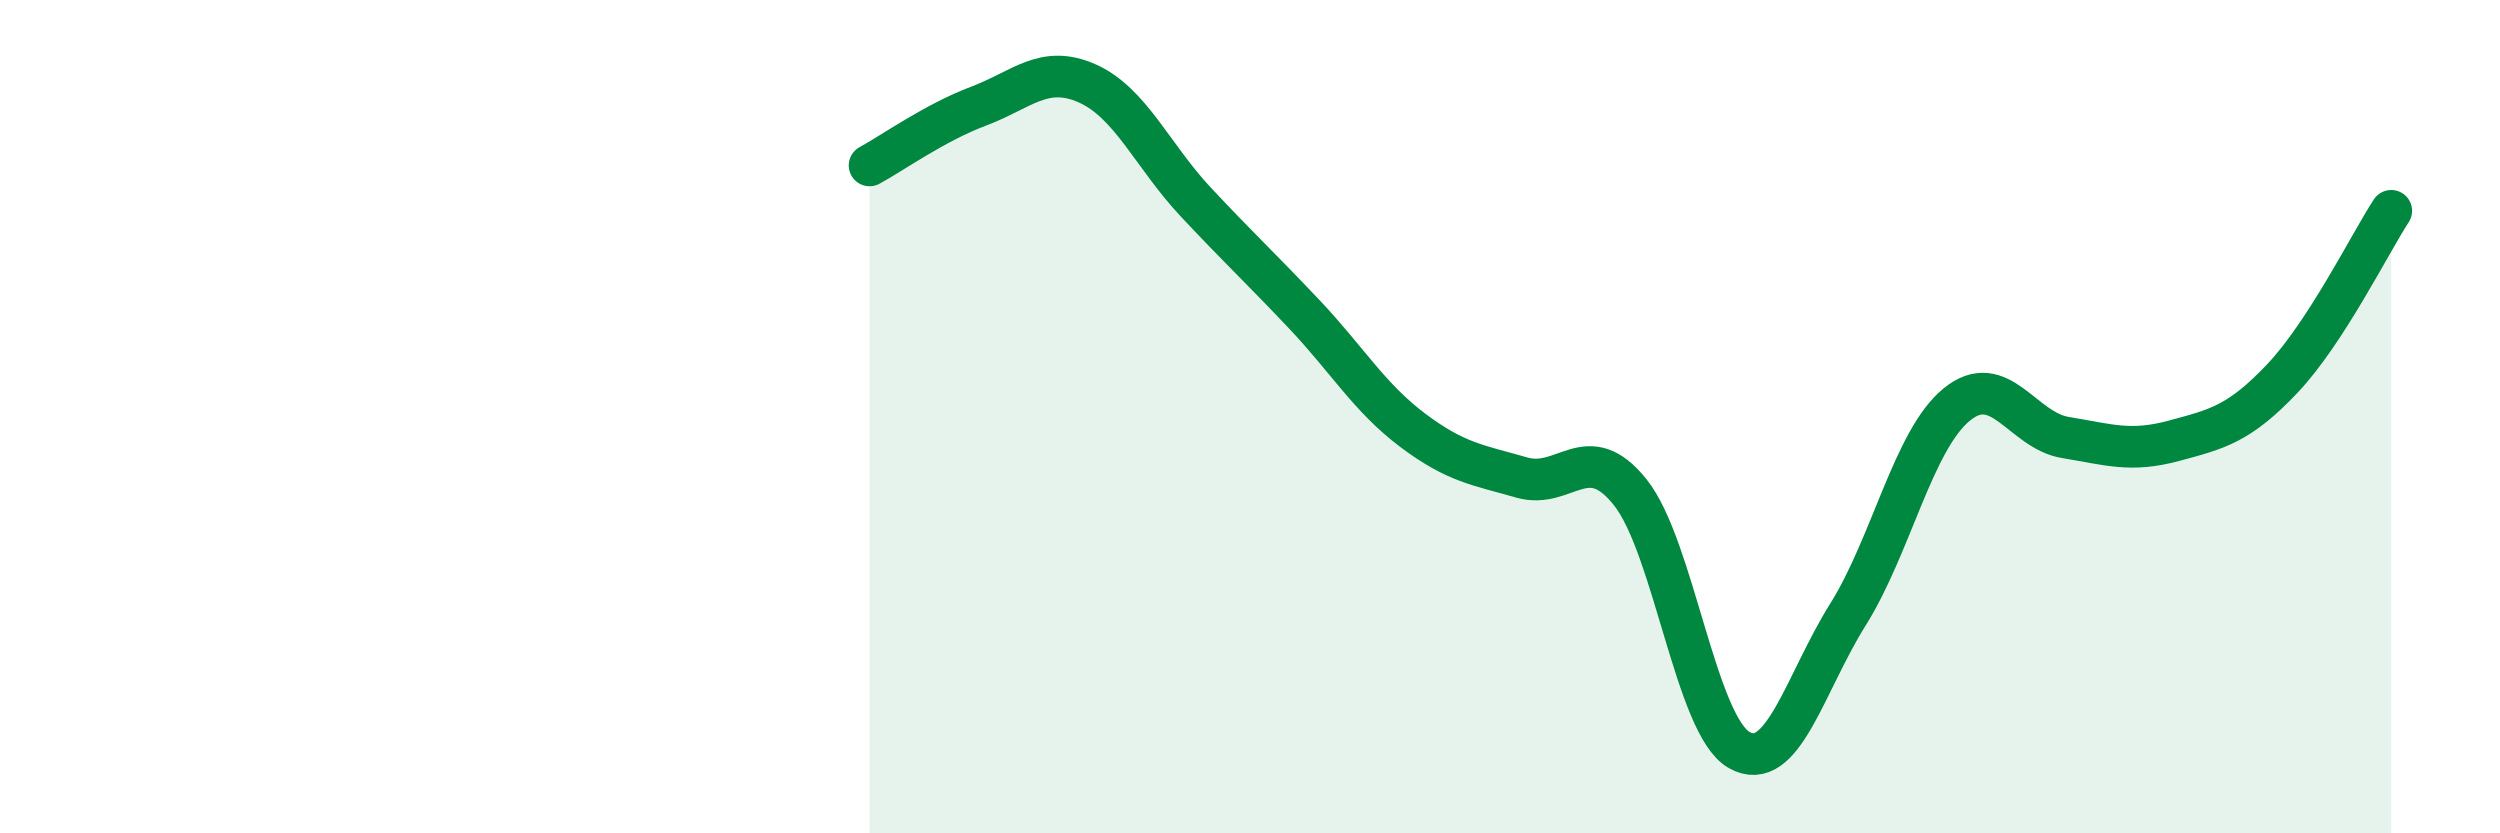
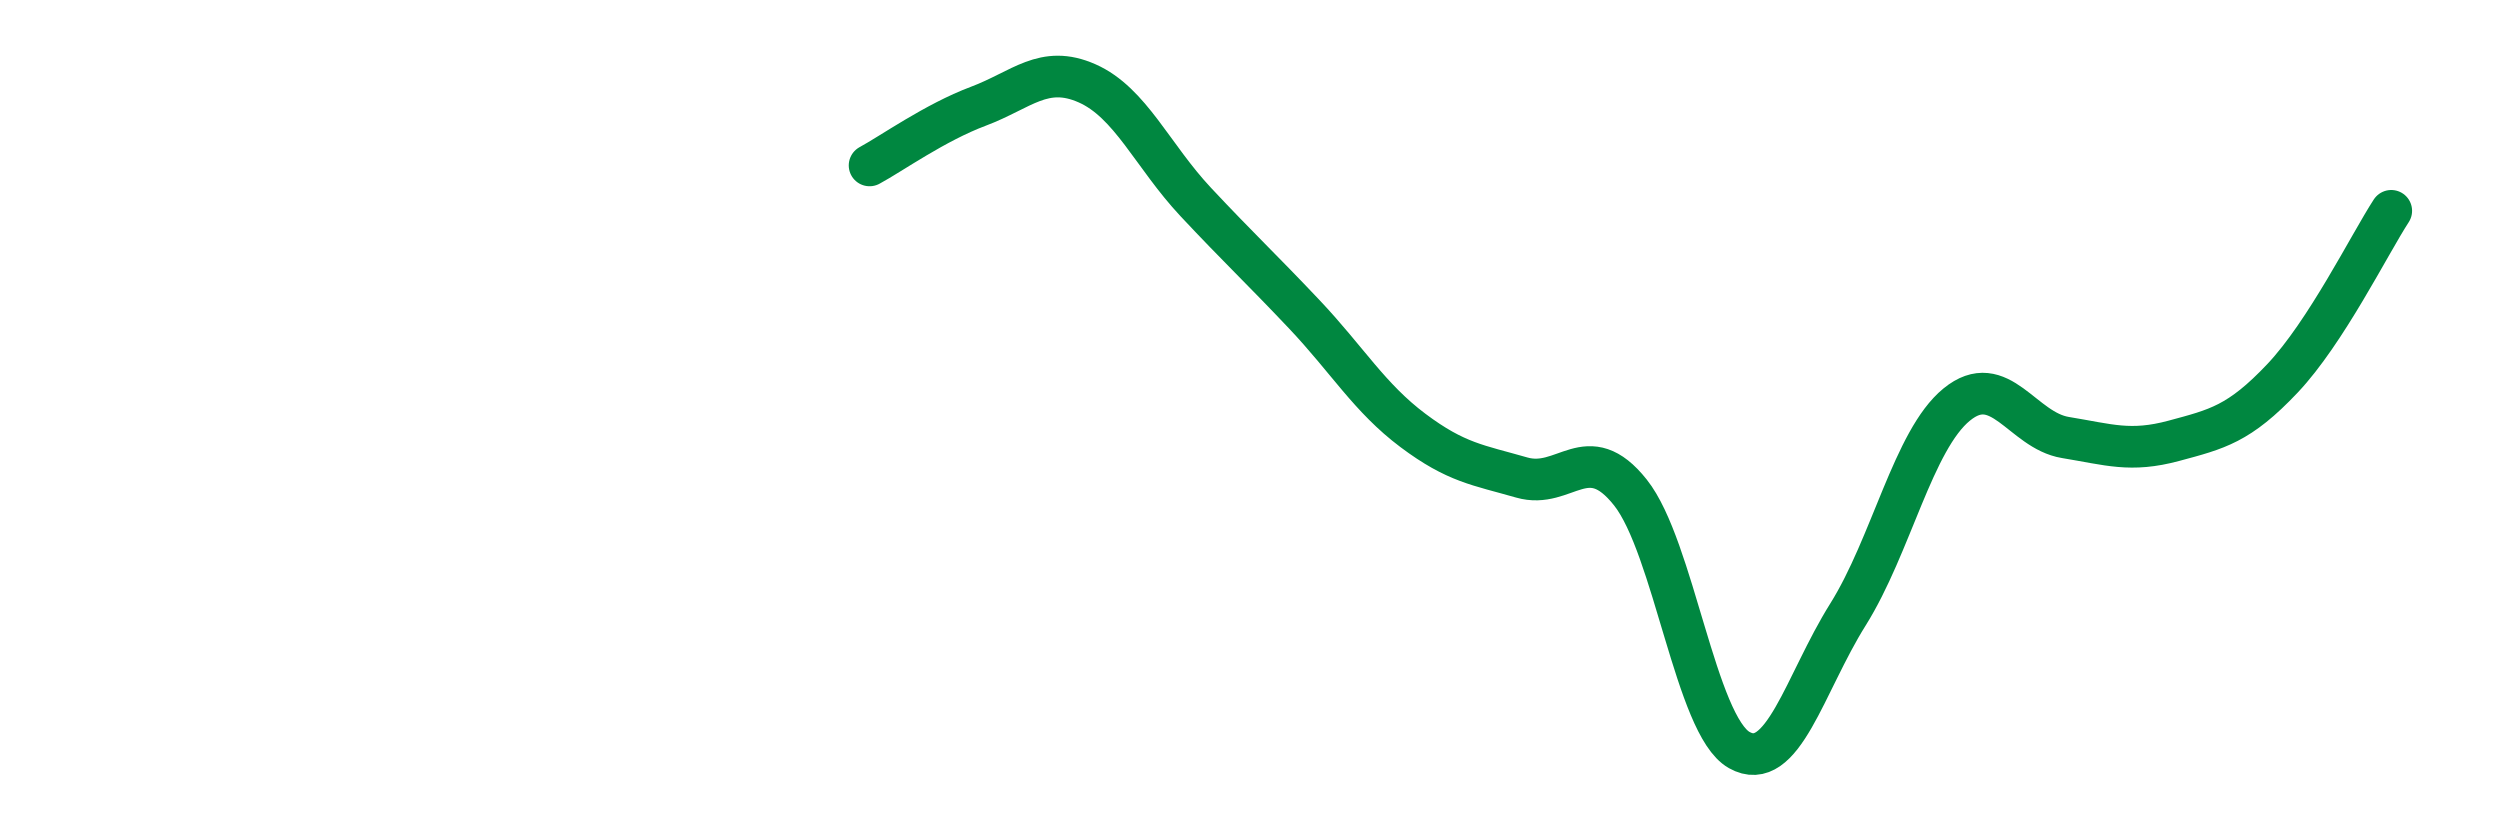
<svg xmlns="http://www.w3.org/2000/svg" width="60" height="20" viewBox="0 0 60 20">
-   <path d="M 20.87,3.97 C 21.39,3.69 22.44,2.94 23.48,2.55 C 24.52,2.16 25.05,1.54 26.09,2 C 27.13,2.46 27.66,3.74 28.7,4.85 C 29.74,5.96 30.26,6.44 31.3,7.54 C 32.34,8.64 32.87,9.55 33.91,10.33 C 34.95,11.11 35.48,11.16 36.52,11.46 C 37.56,11.76 38.09,10.51 39.13,11.82 C 40.17,13.13 40.7,17.41 41.74,18 C 42.78,18.59 43.31,16.41 44.35,14.75 C 45.39,13.09 45.92,10.56 46.96,9.71 C 48,8.86 48.53,10.33 49.57,10.5 C 50.61,10.67 51.13,10.86 52.17,10.58 C 53.21,10.3 53.74,10.18 54.78,9.08 C 55.82,7.98 56.87,5.86 57.39,5.06L57.39 20L20.87 20Z" fill="#008740" opacity="0.1" stroke-linecap="round" stroke-linejoin="round" />
  <path d="M 20.87,3.97 C 21.39,3.69 22.44,2.94 23.48,2.55 C 24.52,2.16 25.05,1.54 26.09,2 C 27.13,2.46 27.66,3.74 28.7,4.85 C 29.74,5.96 30.26,6.44 31.3,7.54 C 32.34,8.64 32.87,9.55 33.91,10.33 C 34.95,11.11 35.48,11.16 36.52,11.46 C 37.56,11.76 38.09,10.51 39.13,11.82 C 40.17,13.13 40.7,17.41 41.74,18 C 42.78,18.59 43.31,16.41 44.35,14.75 C 45.39,13.09 45.92,10.56 46.96,9.71 C 48,8.86 48.53,10.33 49.57,10.5 C 50.61,10.67 51.13,10.86 52.17,10.58 C 53.21,10.3 53.74,10.18 54.78,9.08 C 55.82,7.98 56.87,5.86 57.39,5.06" stroke="#008740" stroke-width="1" fill="none" stroke-linecap="round" stroke-linejoin="round" />
</svg>